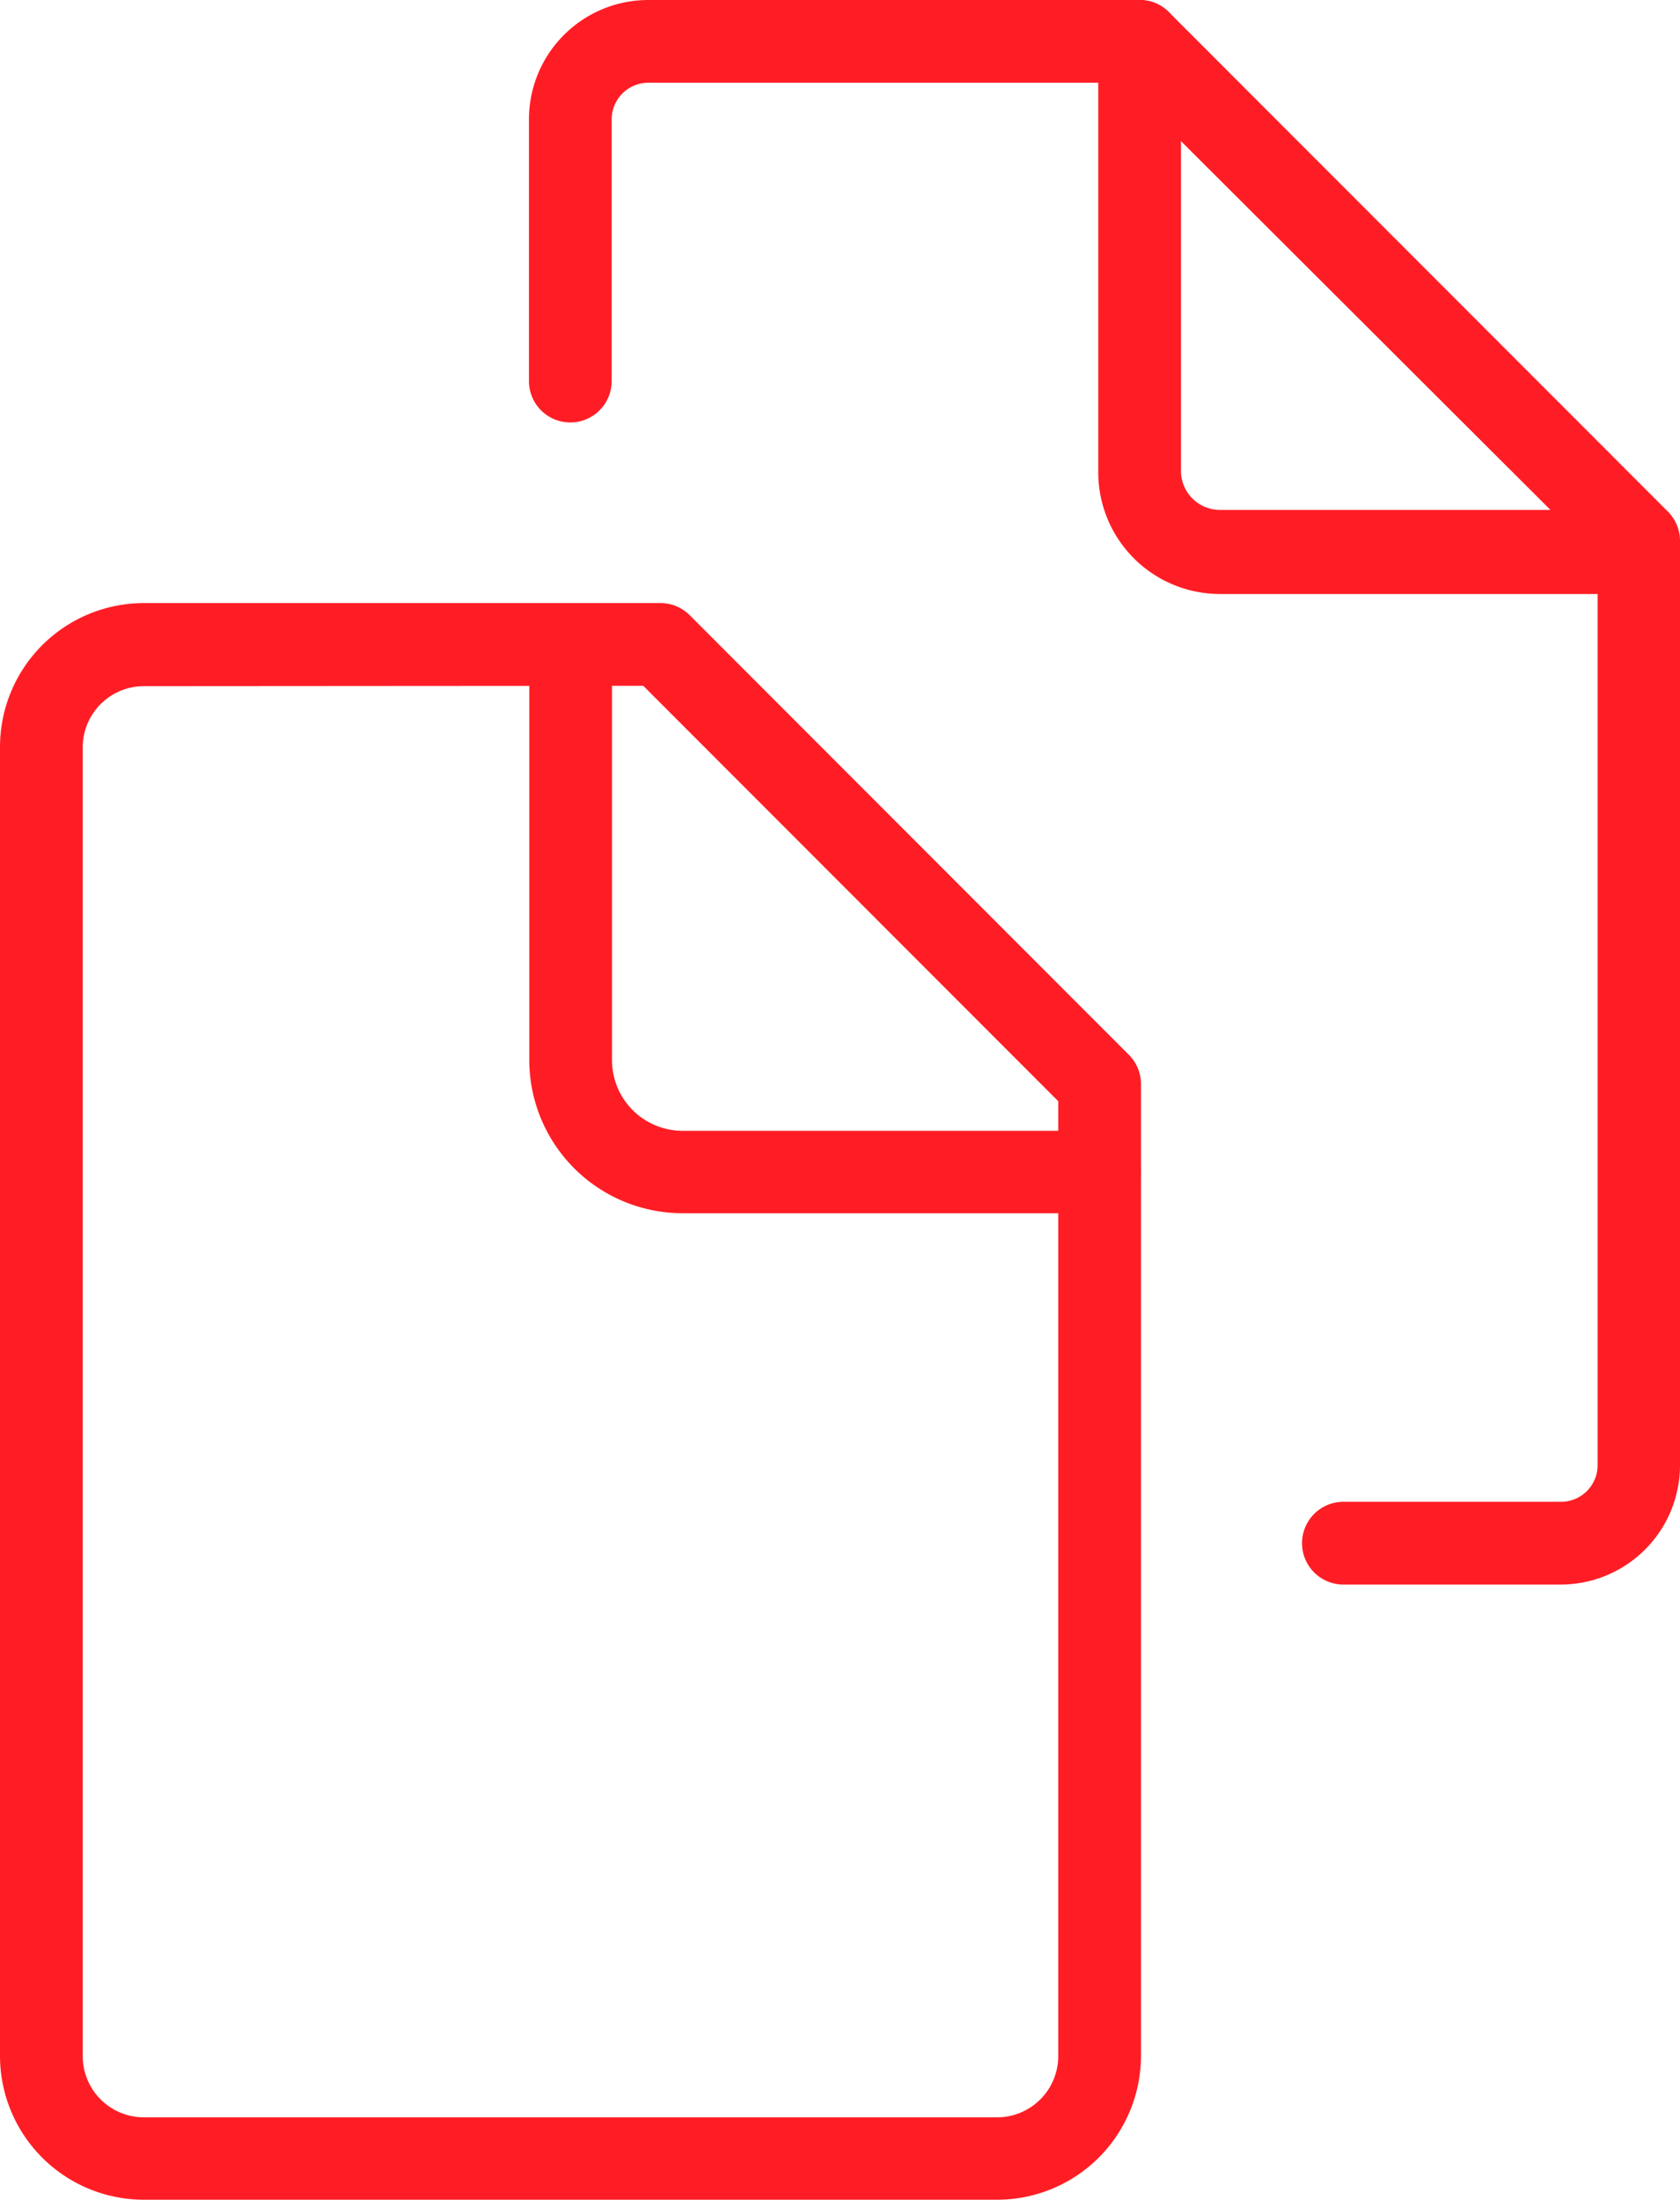
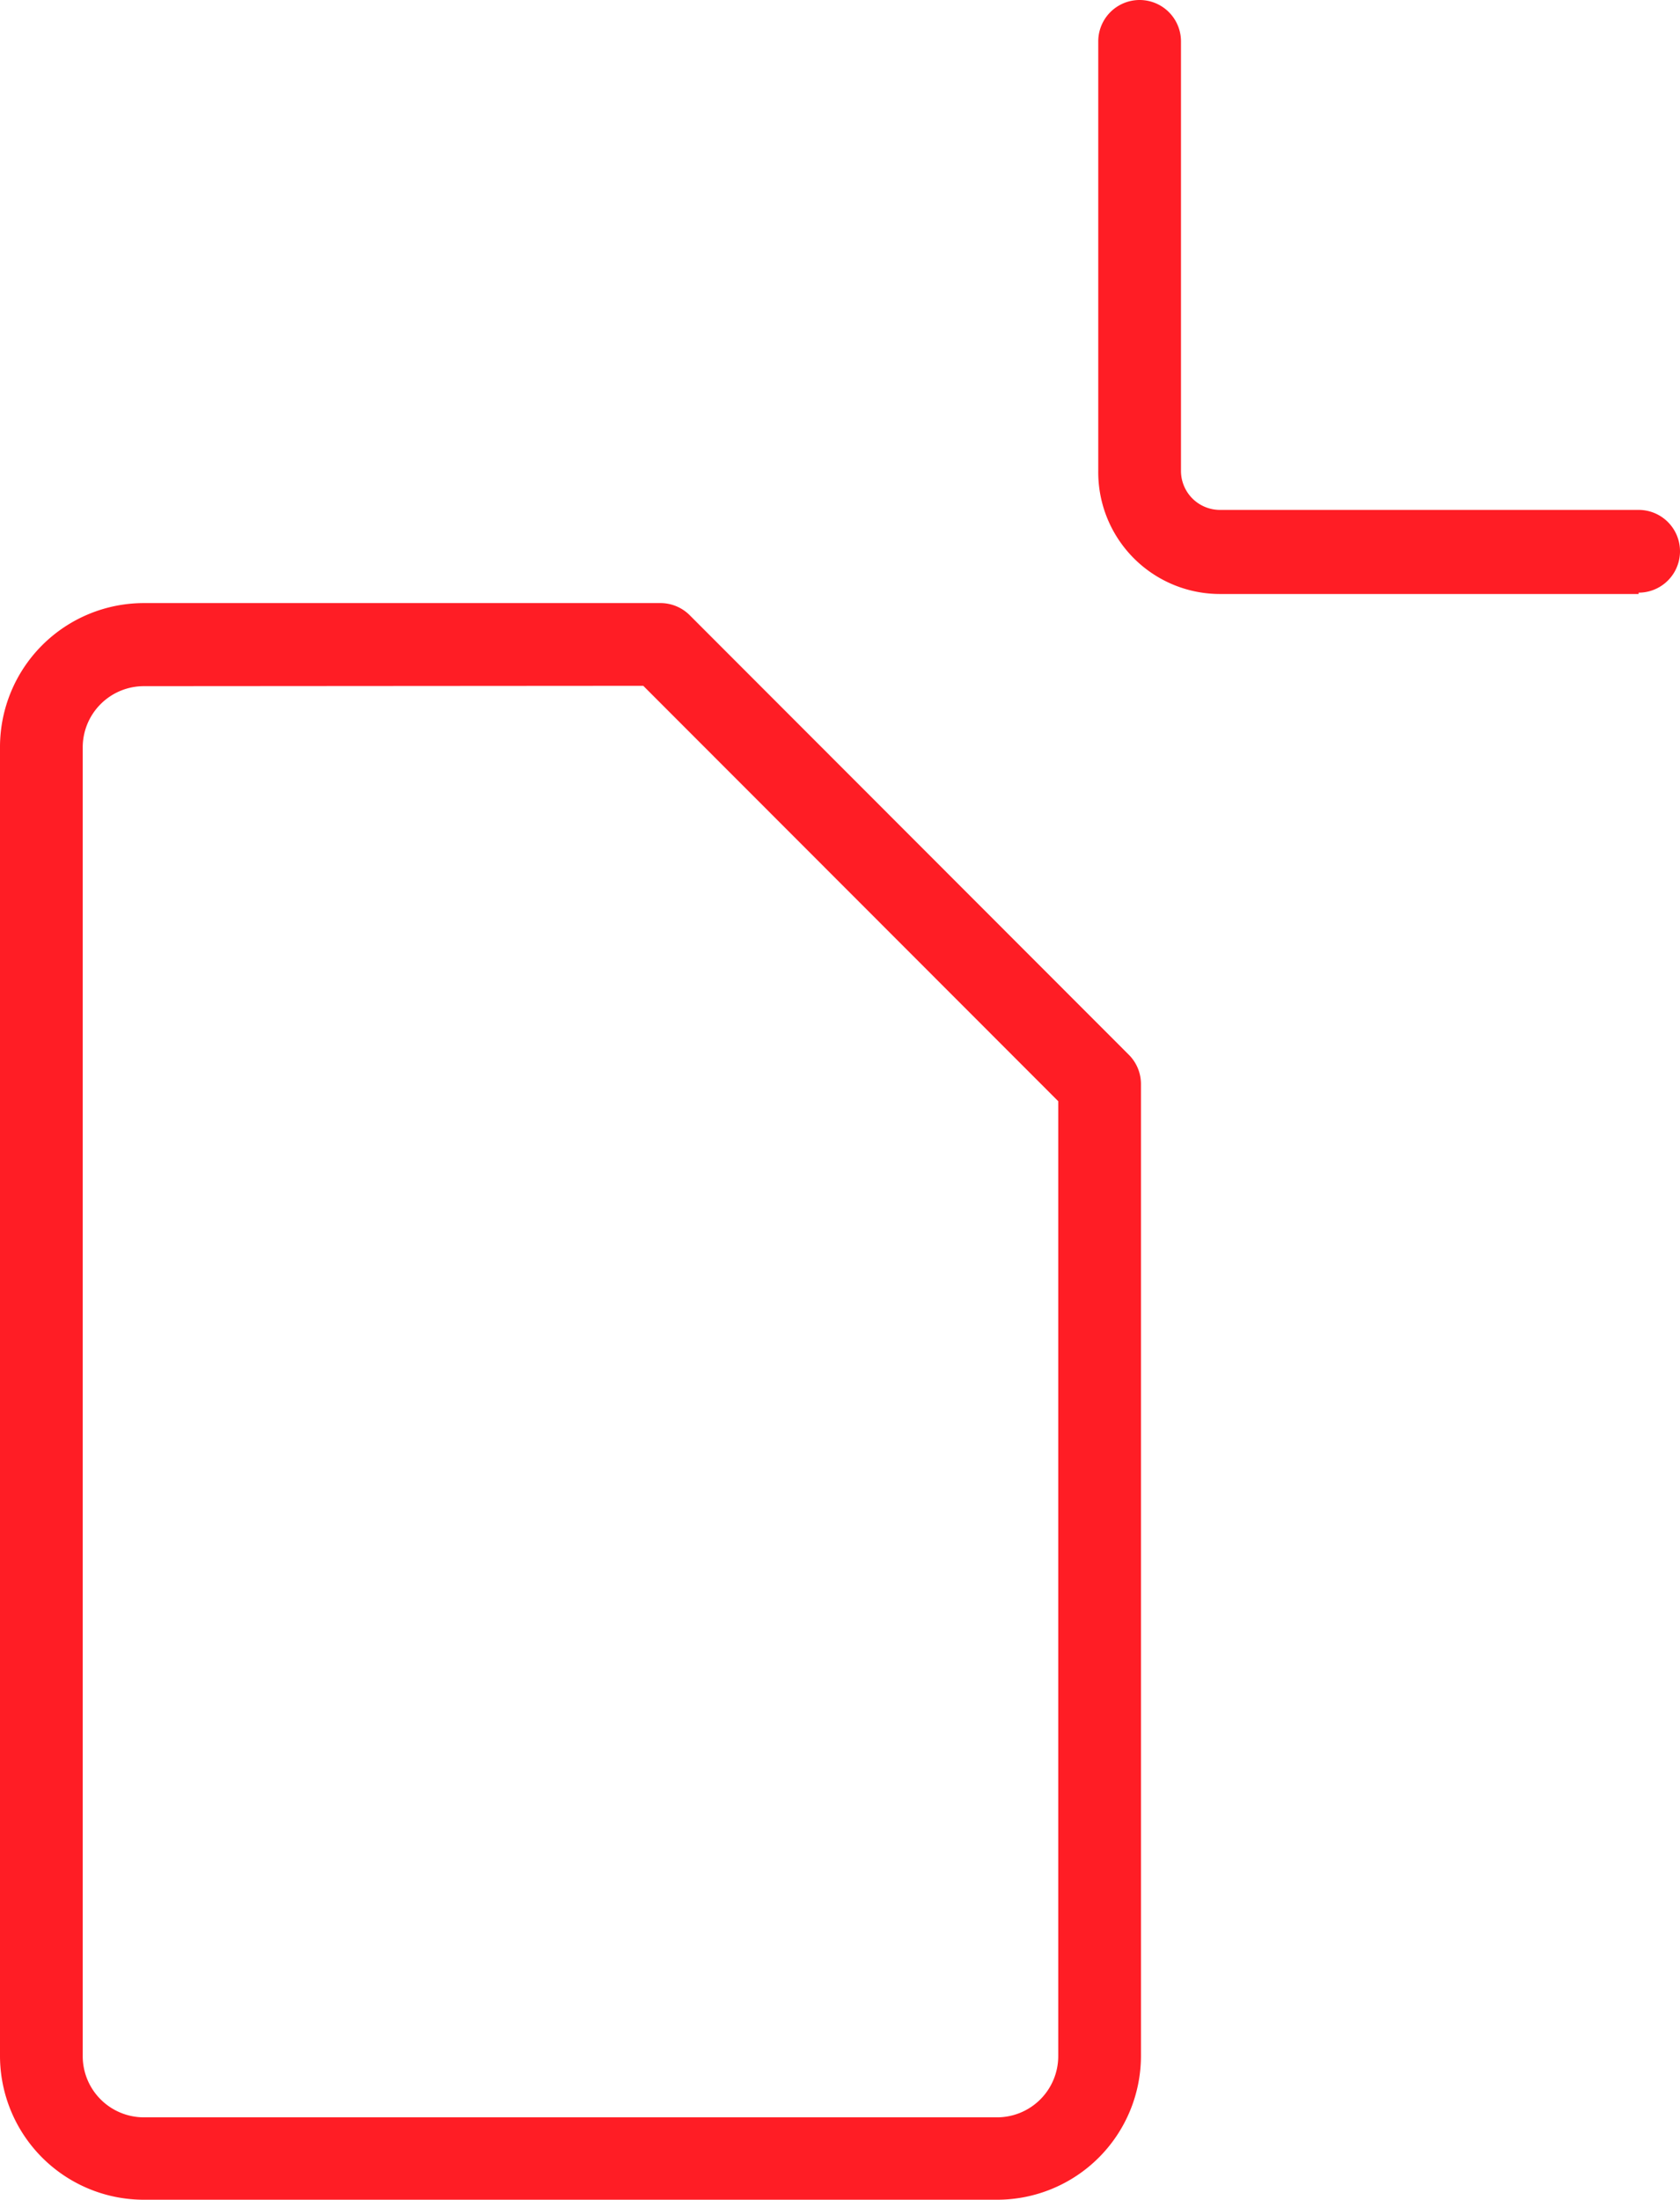
<svg xmlns="http://www.w3.org/2000/svg" viewBox="0 0 49.96 65.4">
  <defs>
    <style>.cls-1{fill:#ff1d25;}</style>
  </defs>
  <title>2</title>
  <g id="Layer_2" data-name="Layer 2">
    <g id="Layer_2-2" data-name="Layer 2">
      <path class="cls-1" d="M29.65,65.4H4.28A4.28,4.28,0,0,1,0,61.13V22.21a4.28,4.28,0,0,1,4.28-4.28H19.64a1.23,1.23,0,0,1,.87.36L33.57,31.36a1.23,1.23,0,0,1,.36.87v28.9A4.28,4.28,0,0,1,29.65,65.4Zm-25.37-45a1.82,1.82,0,0,0-1.82,1.82V61.13a1.82,1.82,0,0,0,1.82,1.82H29.65a1.82,1.82,0,0,0,1.82-1.82V32.74L19.13,20.39Z" />
-       <path class="cls-1" d="M32.7,36.07H20.29a4.56,4.56,0,0,1-4.55-4.55V19.76a1.23,1.23,0,0,1,2.46,0V31.52a2.1,2.1,0,0,0,2.1,2.1H32.7a1.23,1.23,0,0,1,0,2.46Z" />
-       <path class="cls-1" d="M46.42,47.11H39.95a1.23,1.23,0,0,1,0-2.46h6.47a1.09,1.09,0,0,0,1.09-1.09v-27L33.38,2.46H19.28a1.09,1.09,0,0,0-1.09,1.09v7.78a1.23,1.23,0,1,1-2.46,0V3.55A3.55,3.55,0,0,1,19.28,0H33.89a1.23,1.23,0,0,1,.87.36L49.6,15.21a1.23,1.23,0,0,1,.36.87V43.57A3.55,3.55,0,0,1,46.42,47.11Z" />
      <path class="cls-1" d="M48.73,17.66H36.27A3.62,3.62,0,0,1,32.66,14V1.23a1.23,1.23,0,1,1,2.46,0V14a1.16,1.16,0,0,0,1.16,1.16H48.73a1.23,1.23,0,0,1,0,2.46Z" />
    </g>
  </g>
</svg>